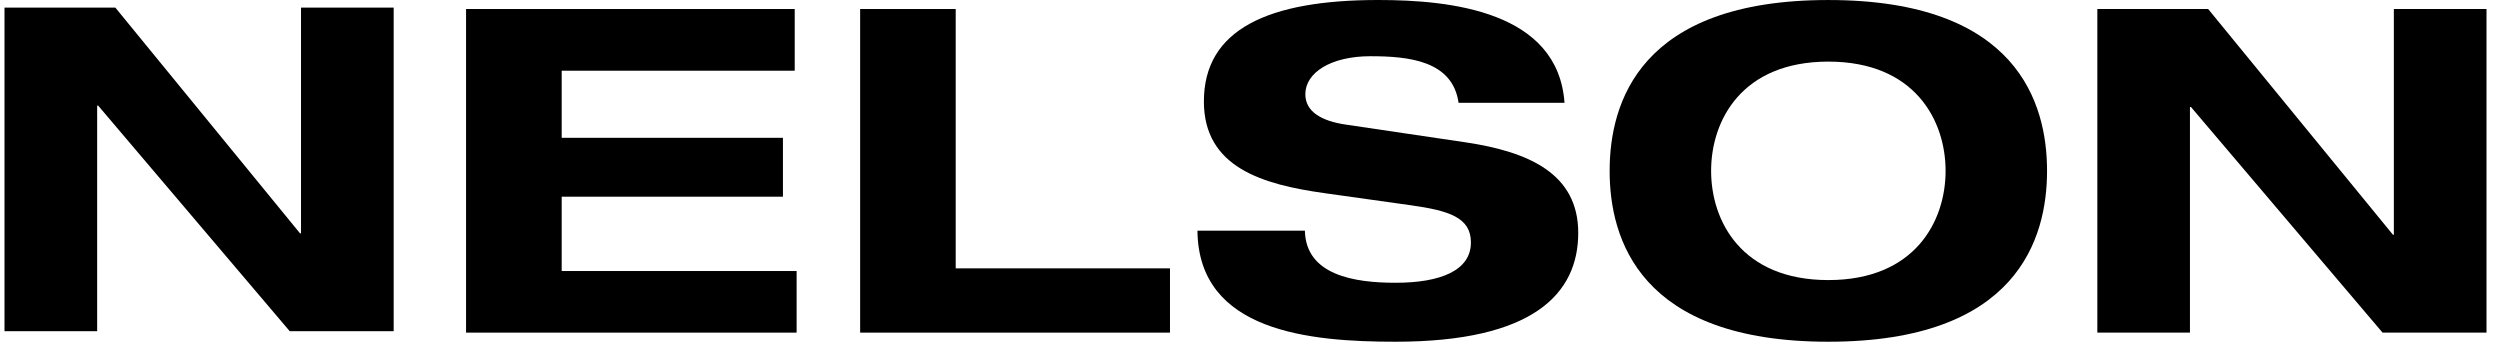
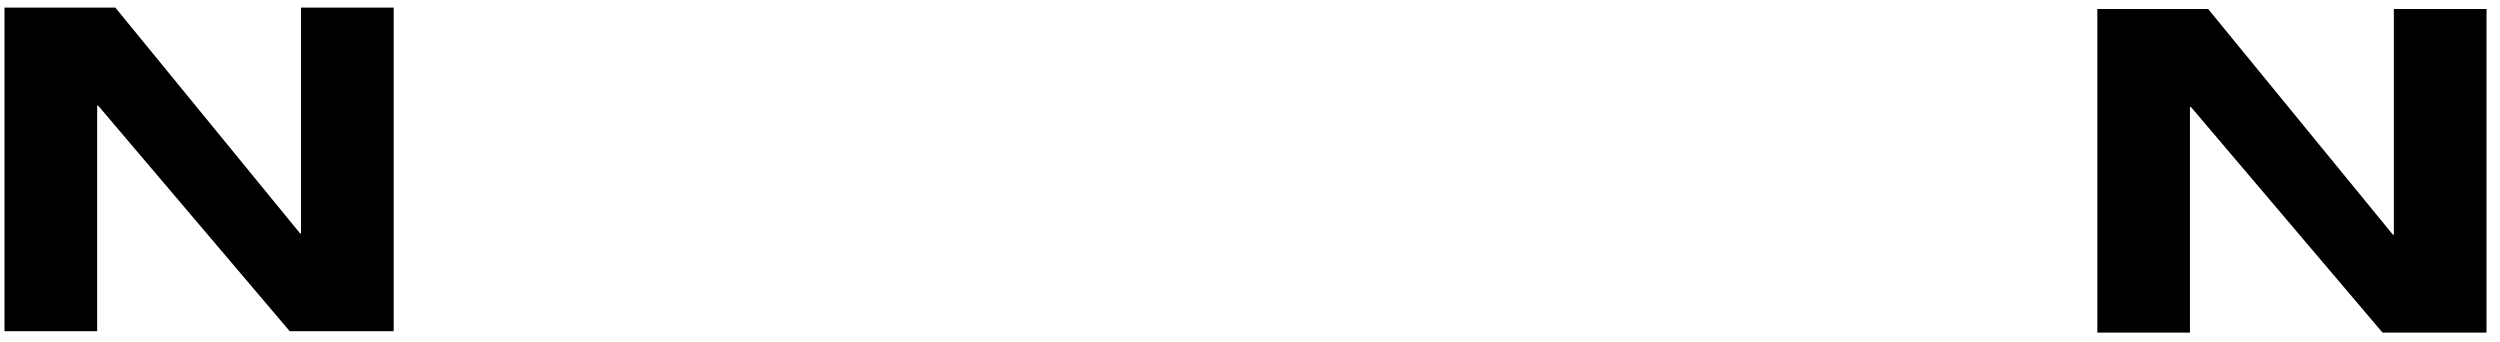
<svg xmlns="http://www.w3.org/2000/svg" width="139" height="19" fill="none">
  <path d="M16.736 0.423H21.888V18.415H16.109L5.456 5.871H5.402V18.415H0.25V0.423H6.413L16.683 12.975H16.736V0.423Z" fill="black" />
-   <path d="M25.913 0.501H44.186V3.931H31.23V7.662H43.531V10.936H31.23V15.069H44.292V18.494H25.913V0.501Z" fill="black" />
-   <path d="M47.824 0.501H53.137V14.921H65.051V18.494H47.824V0.501Z" fill="black" />
-   <path d="M81.096 5.717C80.767 3.375 78.328 3.126 76.195 3.126C74.001 3.126 72.577 4.034 72.577 5.24C72.577 6.199 73.458 6.726 74.824 6.927L81.482 7.913C85.039 8.442 87.75 9.674 87.75 12.95C87.75 16.303 85.287 19 77.59 19C72.824 19 66.633 18.447 66.578 12.826H72.552C72.606 15.296 75.29 15.722 77.59 15.722C80.079 15.722 81.783 15.046 81.783 13.482C81.783 12.095 80.573 11.715 78.466 11.416L73.619 10.736C70.223 10.258 66.936 9.32 66.936 5.642C66.936 1.638 70.496 0 76.635 0C80.659 0 86.627 0.624 86.987 5.716H81.096V5.717Z" fill="black" />
-   <path d="M101.656 0.001C91.136 0.001 89.496 5.746 89.496 9.5C89.496 13.255 91.136 19 101.656 19C112.173 19 113.816 13.254 113.816 9.5C113.816 5.746 112.173 0.001 101.656 0.001ZM101.656 15.572C96.833 15.572 95.138 12.297 95.138 9.5C95.138 6.704 96.833 3.426 101.656 3.426C106.474 3.426 108.175 6.705 108.175 9.5C108.176 12.297 106.474 15.572 101.656 15.572Z" fill="black" />
  <path d="M133.098 0.501H138.25V18.494H132.47L121.818 5.95H121.761V18.494H116.612V0.501H122.773L133.049 13.053H133.098V0.501Z" fill="black" />
</svg>